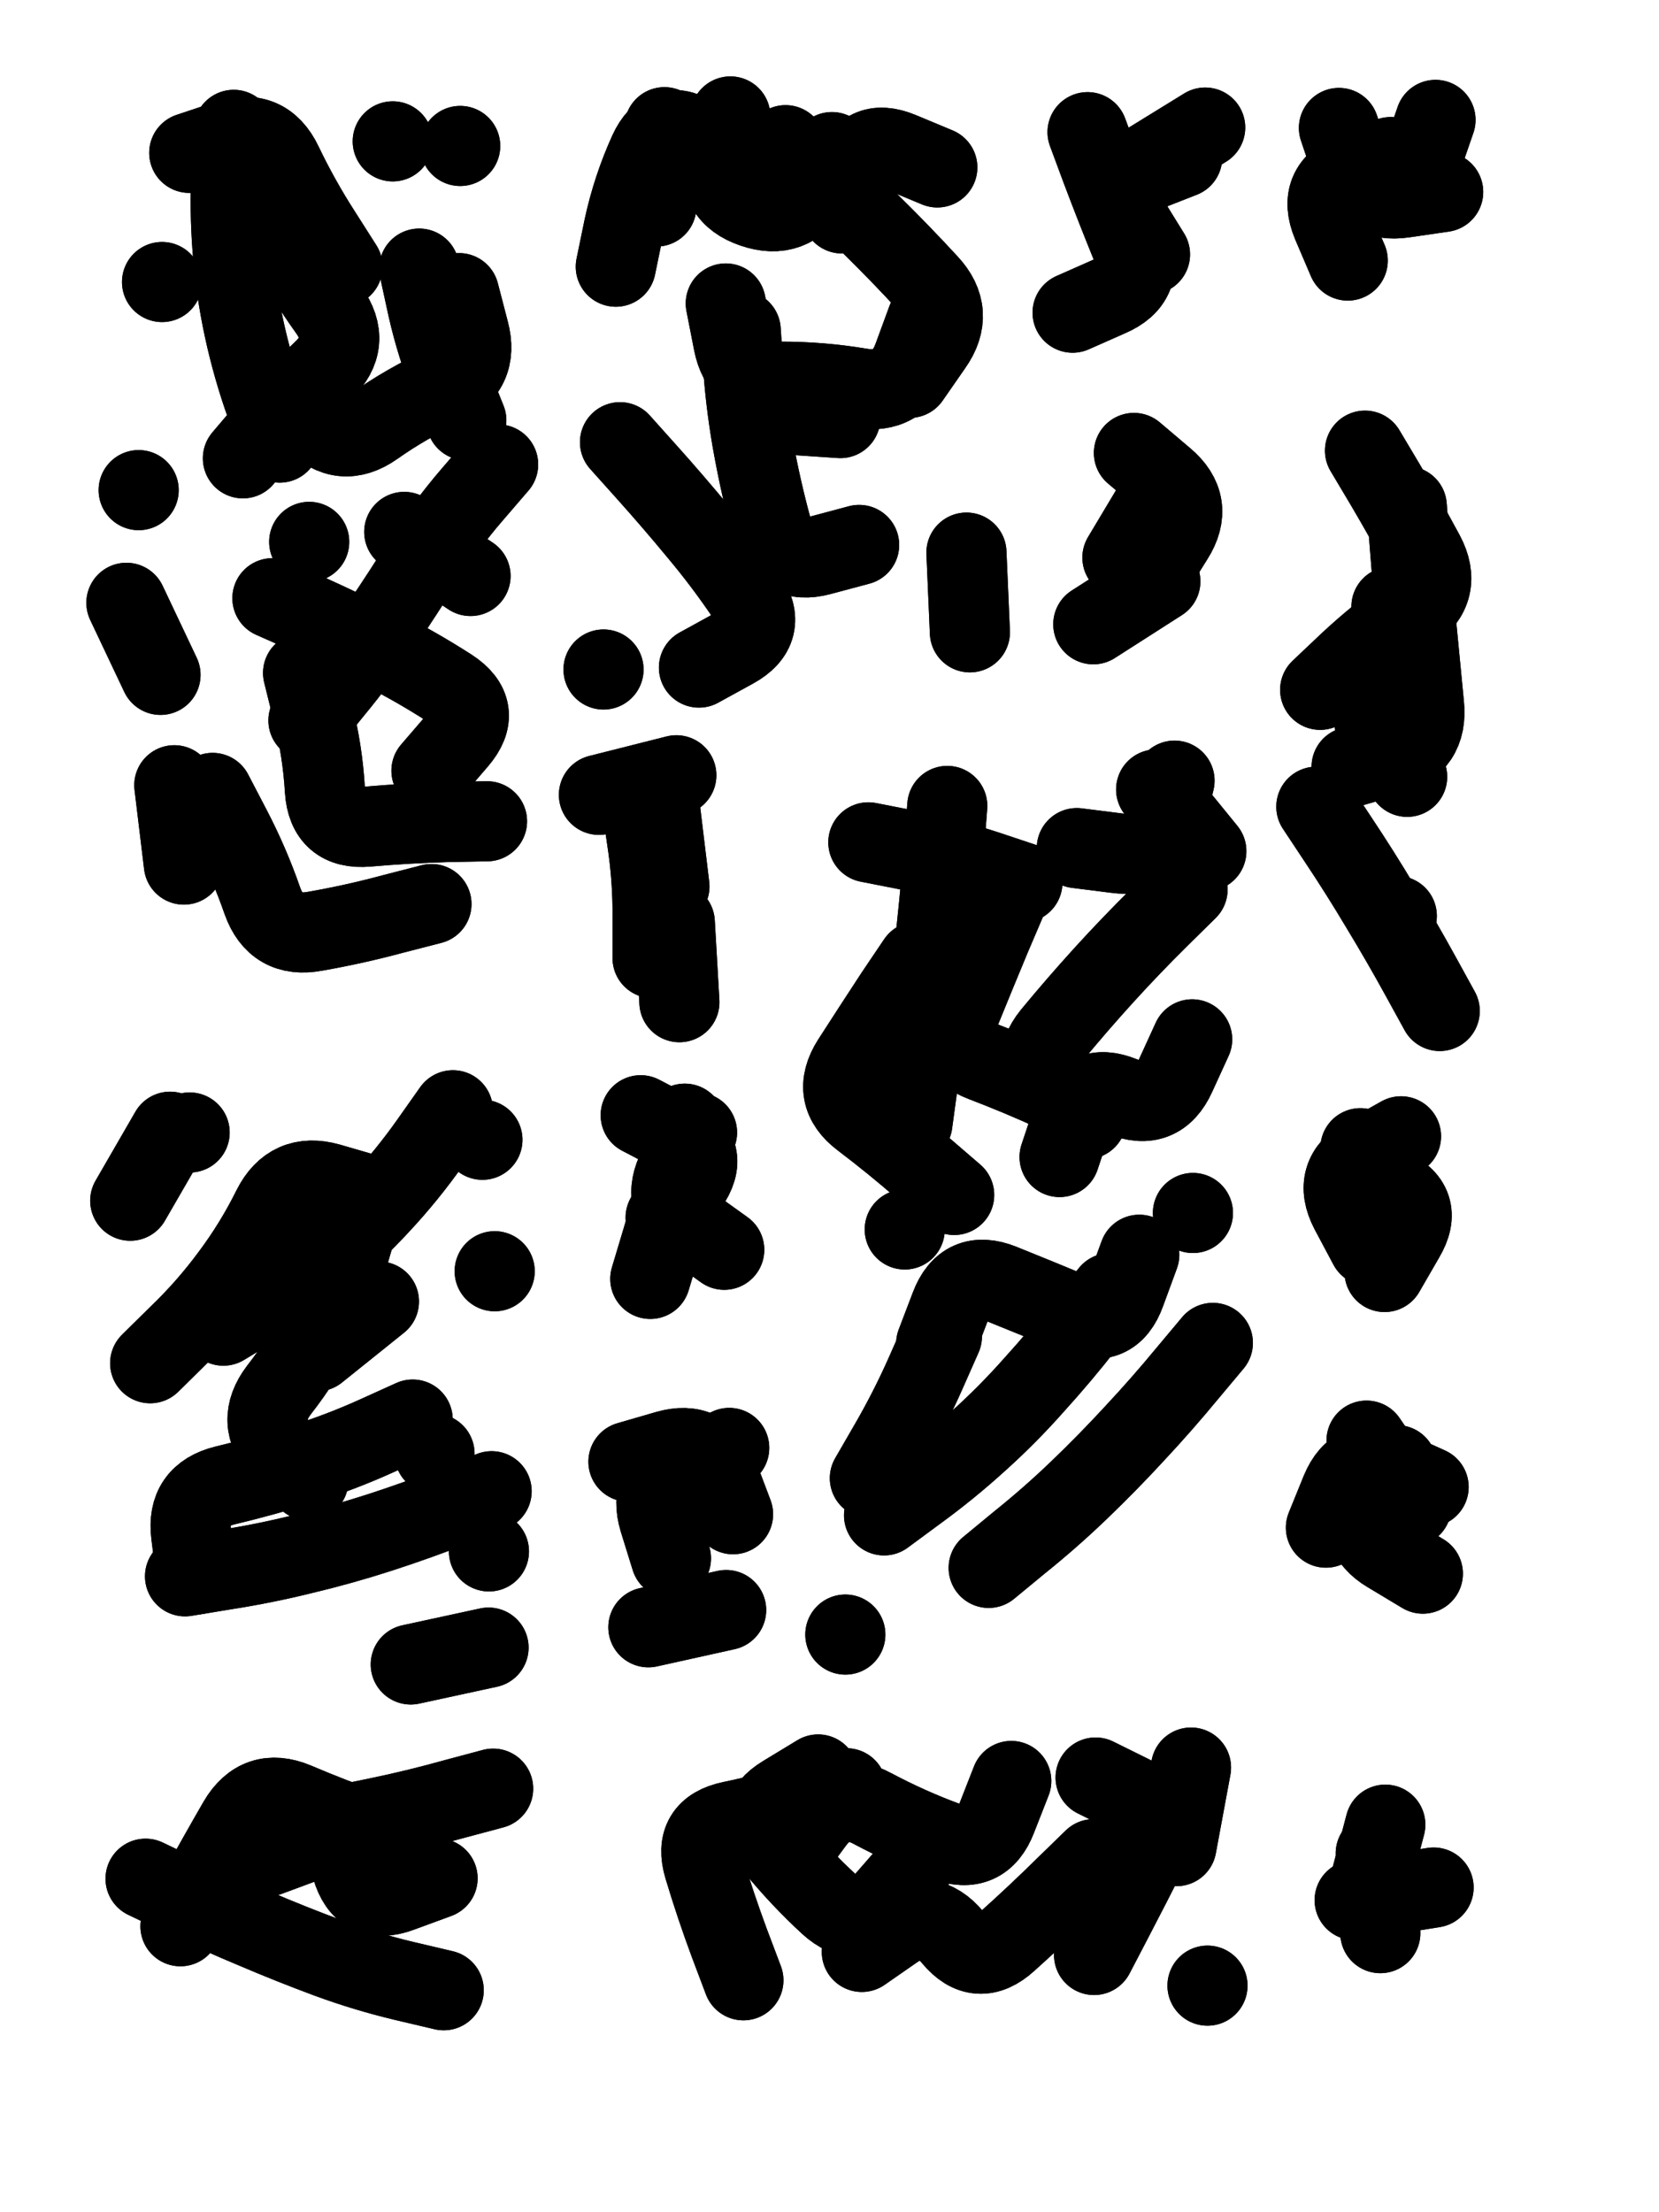
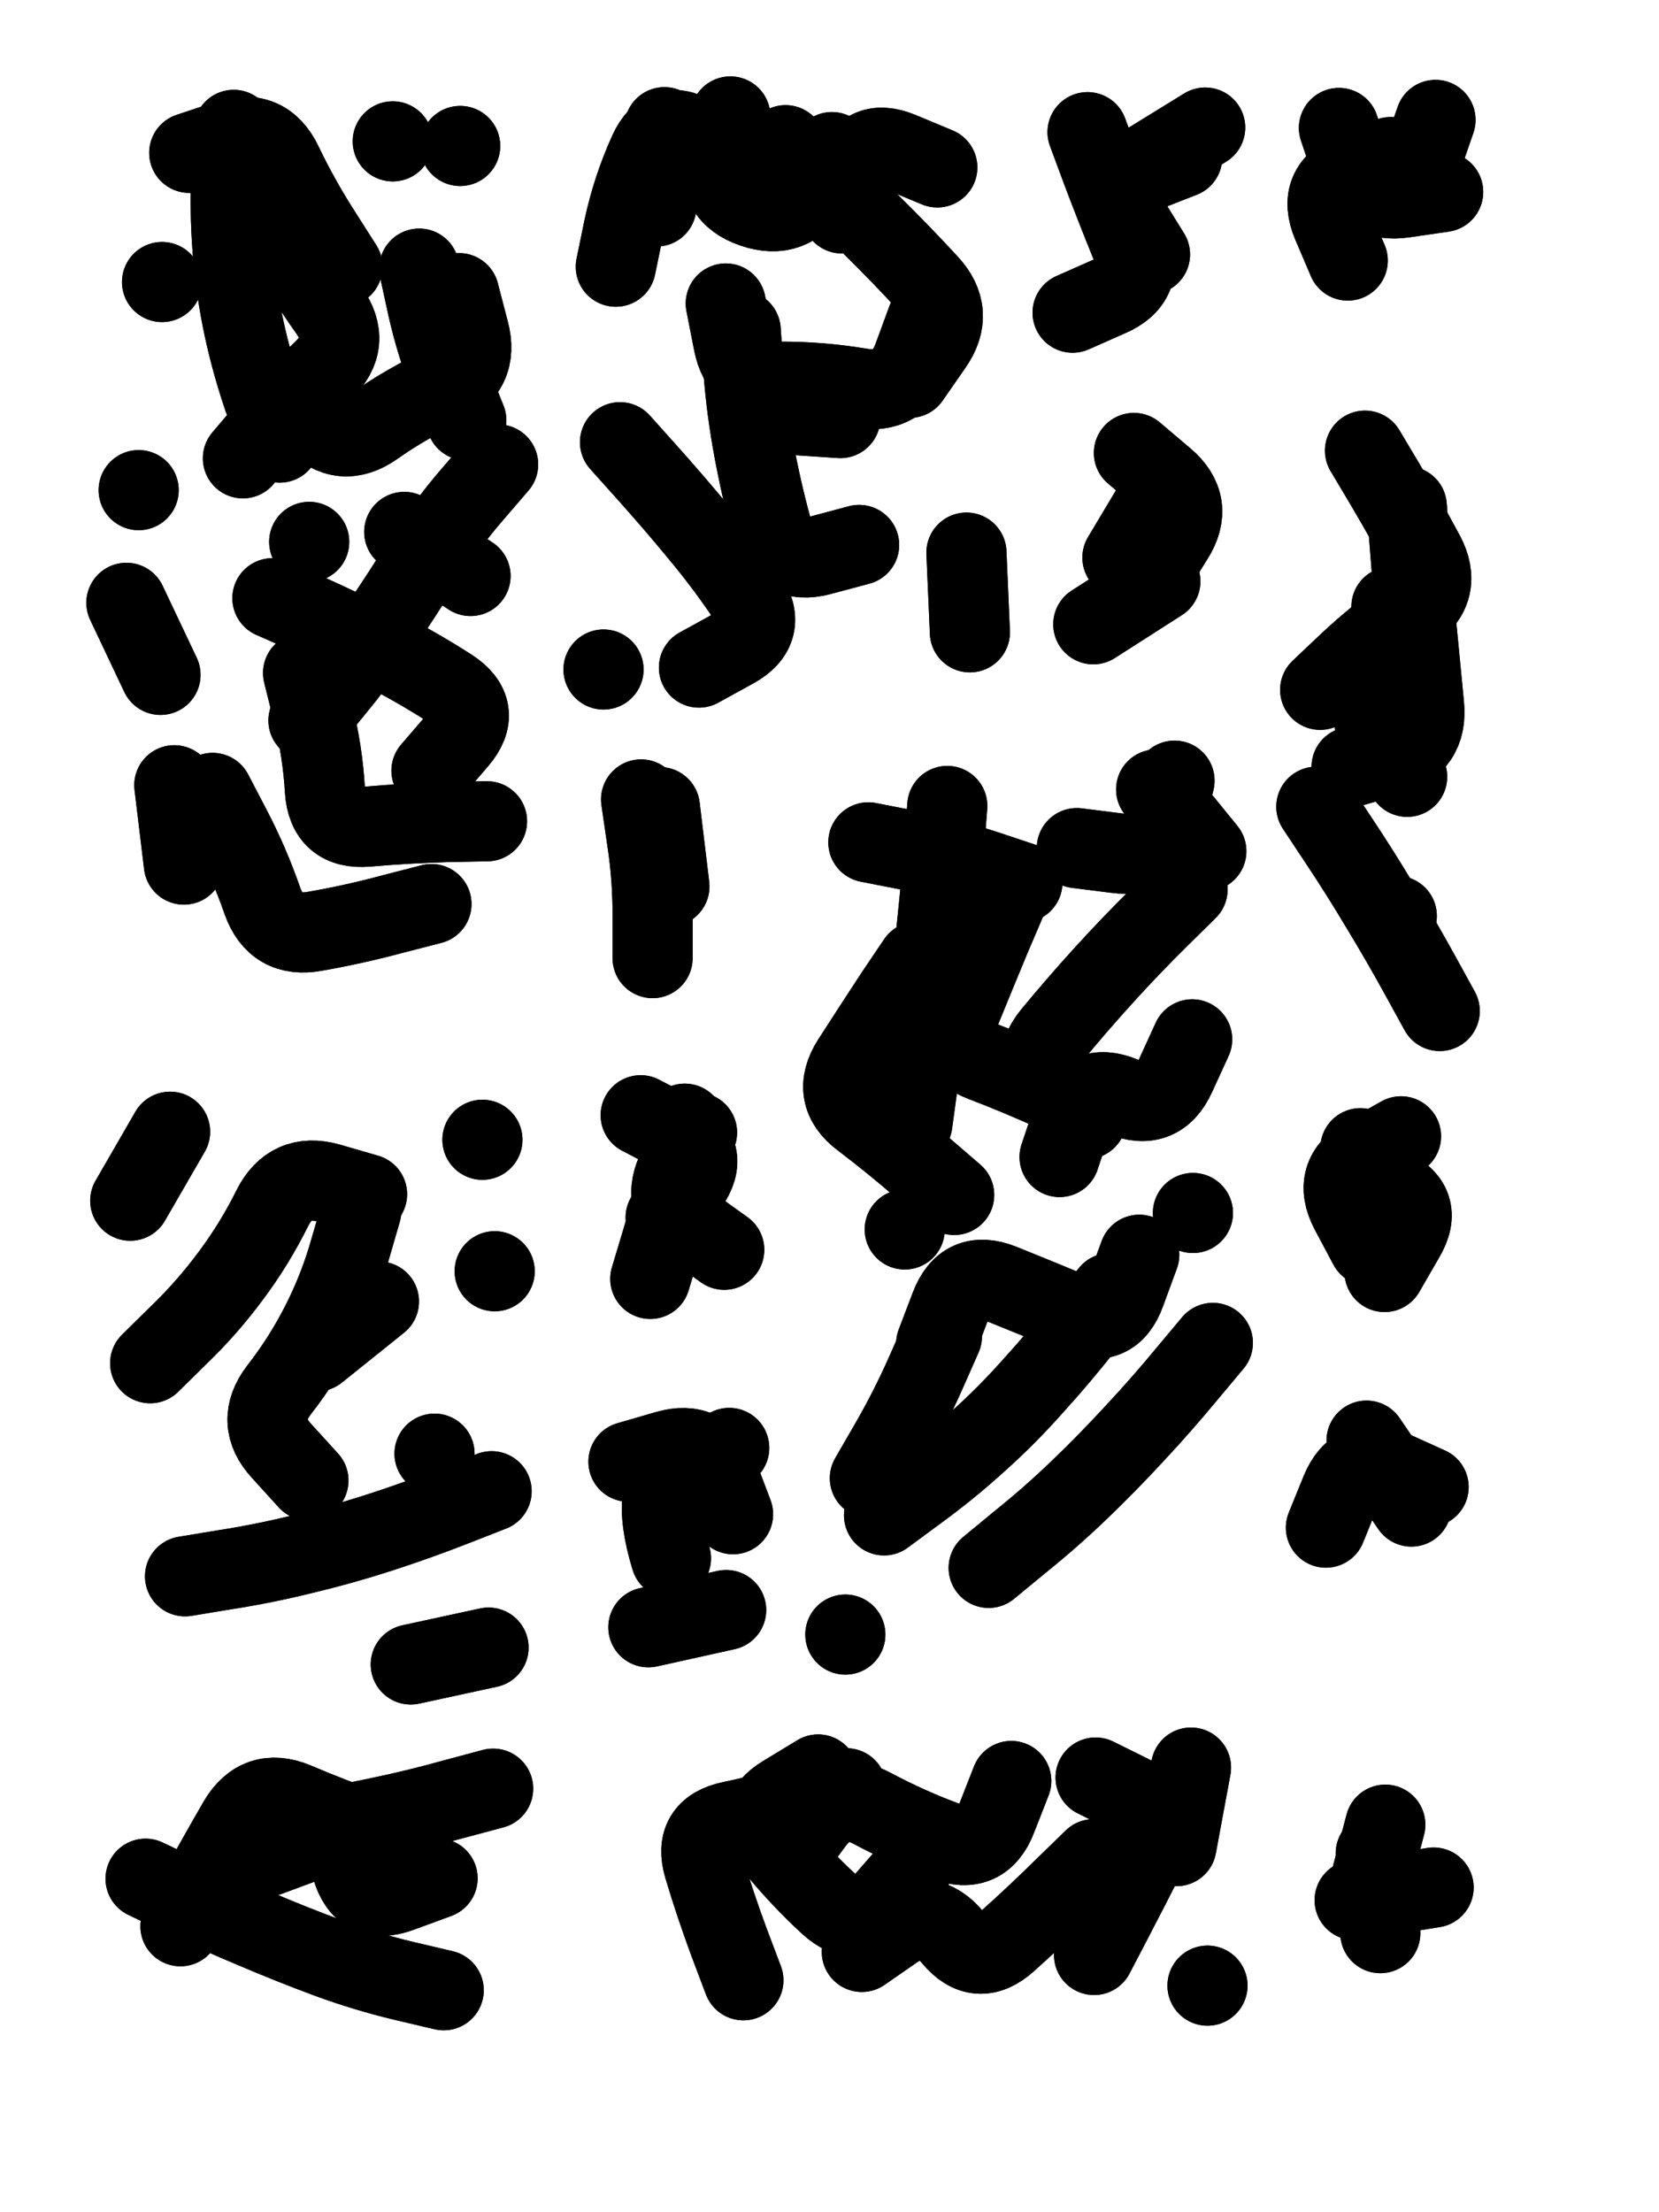
<svg xmlns="http://www.w3.org/2000/svg" viewBox="0 0 4329 5772">
  <title>Infinite Scribble #3692</title>
  <defs>
    <filter id="piece_3692_3_4_filter" x="-100" y="-100" width="4529" height="5972" filterUnits="userSpaceOnUse">
      <feTurbulence result="lineShape_distorted_turbulence" type="turbulence" baseFrequency="9569e-6" numOctaves="3" />
      <feGaussianBlur in="lineShape_distorted_turbulence" result="lineShape_distorted_turbulence_smoothed" stdDeviation="20900e-3" />
      <feDisplacementMap in="SourceGraphic" in2="lineShape_distorted_turbulence_smoothed" result="lineShape_distorted_results_shifted" scale="41800e-2" xChannelSelector="R" yChannelSelector="G" />
      <feOffset in="lineShape_distorted_results_shifted" result="lineShape_distorted" dx="-10450e-2" dy="-10450e-2" />
      <feGaussianBlur in="lineShape_distorted" result="lineShape_1" stdDeviation="10450e-3" />
      <feColorMatrix in="lineShape_1" result="lineShape" type="matrix" values="1 0 0 0 0  0 1 0 0 0  0 0 1 0 0  0 0 0 12540e-3 -6270e-3" />
      <feGaussianBlur in="lineShape" result="shrank_blurred" stdDeviation="11966e-3" />
      <feColorMatrix in="shrank_blurred" result="shrank" type="matrix" values="1 0 0 0 0 0 1 0 0 0 0 0 1 0 0 0 0 0 10314e-3 -6572e-3" />
      <feColorMatrix in="lineShape" result="border_filled" type="matrix" values="0.5 0 0 0 -0.15  0 0.5 0 0 -0.15  0 0 0.5 0 -0.15  0 0 0 1 0" />
      <feComposite in="border_filled" in2="shrank" result="border" operator="out" />
      <feColorMatrix in="lineShape" result="adjustedColor" type="matrix" values="0.95 0 0 0 -0.05  0 0.95 0 0 -0.05  0 0 0.95 0 -0.05  0 0 0 1 0" />
      <feMorphology in="lineShape" result="frost1_shrink" operator="erode" radius="20900e-3" />
      <feColorMatrix in="frost1_shrink" result="frost1" type="matrix" values="2 0 0 0 0.05  0 2 0 0 0.05  0 0 2 0 0.05  0 0 0 0.5 0" />
      <feMorphology in="lineShape" result="frost2_shrink" operator="erode" radius="62700e-3" />
      <feColorMatrix in="frost2_shrink" result="frost2" type="matrix" values="2 0 0 0 0.35  0 2 0 0 0.35  0 0 2 0 0.35  0 0 0 0.5 0" />
      <feMerge result="shapes_linestyle_colors">
        <feMergeNode in="frost1" />
        <feMergeNode in="frost2" />
      </feMerge>
      <feTurbulence result="shapes_linestyle_linestyle_turbulence" type="turbulence" baseFrequency="143e-3" numOctaves="2" />
      <feDisplacementMap in="shapes_linestyle_colors" in2="shapes_linestyle_linestyle_turbulence" result="frost" scale="-139333e-3" xChannelSelector="R" yChannelSelector="G" />
      <feMerge result="shapes_linestyle">
        <feMergeNode in="adjustedColor" />
        <feMergeNode in="frost" />
      </feMerge>
      <feComposite in="shapes_linestyle" in2="shrank" result="shapes_linestyle_cropped" operator="atop" />
      <feComposite in="border" in2="shapes_linestyle_cropped" result="shapes" operator="over" />
      <feTurbulence result="shapes_finished_turbulence" type="turbulence" baseFrequency="119617e-6" numOctaves="3" />
      <feGaussianBlur in="shapes_finished_turbulence" result="shapes_finished_turbulence_smoothed" stdDeviation="0" />
      <feDisplacementMap in="shapes" in2="shapes_finished_turbulence_smoothed" result="shapes_finished_results_shifted" scale="6270e-2" xChannelSelector="R" yChannelSelector="G" />
      <feOffset in="shapes_finished_results_shifted" result="shapes_finished" dx="-1567e-2" dy="-1567e-2" />
    </filter>
    <filter id="piece_3692_3_4_shadow" x="-100" y="-100" width="4529" height="5972" filterUnits="userSpaceOnUse">
      <feColorMatrix in="SourceGraphic" result="result_blackened" type="matrix" values="0 0 0 0 0  0 0 0 0 0  0 0 0 0 0  0 0 0 0.8 0" />
      <feGaussianBlur in="result_blackened" result="result_blurred" stdDeviation="62700e-3" />
      <feComposite in="SourceGraphic" in2="result_blurred" result="result" operator="over" />
    </filter>
    <filter id="piece_3692_3_4_overall" x="-100" y="-100" width="4529" height="5972" filterUnits="userSpaceOnUse">
      <feTurbulence result="background_texture_bumps" type="fractalNoise" baseFrequency="49e-3" numOctaves="3" />
      <feDiffuseLighting in="background_texture_bumps" result="background_texture" surfaceScale="1" diffuseConstant="2" lighting-color="#aaa">
        <feDistantLight azimuth="225" elevation="20" />
      </feDiffuseLighting>
      <feColorMatrix in="background_texture" result="background_texturelightened" type="matrix" values="0.6 0 0 0 0.8  0 0.6 0 0 0.8  0 0 0.6 0 0.8  0 0 0 1 0" />
      <feColorMatrix in="SourceGraphic" result="background_darkened" type="matrix" values="2 0 0 0 -1  0 2 0 0 -1  0 0 2 0 -1  0 0 0 1 0" />
      <feMorphology in="background_darkened" result="background_glow_1_thicken" operator="dilate" radius="163200e-3" />
      <feColorMatrix in="background_glow_1_thicken" result="background_glow_1_thicken_colored" type="matrix" values="1.5 0 0 0 -0.2  0 1.5 0 0 -0.2  0 0 1.5 0 -0.2  0 0 0 0.4 0" />
      <feGaussianBlur in="background_glow_1_thicken_colored" result="background_glow_1" stdDeviation="306000e-3" />
      <feMorphology in="background_darkened" result="background_glow_2_thicken" operator="dilate" radius="30600e-3" />
      <feColorMatrix in="background_glow_2_thicken" result="background_glow_2_thicken_colored" type="matrix" values="0 0 0 0 0  0 0 0 0 0  0 0 0 0 0  0 0 0 0.5 0" />
      <feGaussianBlur in="background_glow_2_thicken_colored" result="background_glow_2" stdDeviation="61200e-3" />
      <feComposite in="background_glow_1" in2="background_glow_2" result="background_glow" operator="out" />
      <feBlend in="background_glow" in2="background_texturelightened" result="background" mode="darken" />
    </filter>
    <clipPath id="piece_3692_3_4_clip">
      <rect x="0" y="0" width="4329" height="5772" />
    </clipPath>
    <g id="layer_3" filter="url(#piece_3692_3_4_filter)" stroke-width="209" stroke-linecap="round" fill="none">
      <path d="M 831 1681 Q 831 1681 926 1723 Q 1021 1766 1114 1813 Q 1207 1860 1294 1916 Q 1382 1973 1314 2052 L 1246 2131 M 1318 885 Q 1318 885 1344 985 Q 1371 1086 1276 1129 Q 1182 1172 1097 1232 Q 1012 1292 940 1217 L 868 1143 M 1014 816 Q 1014 816 958 728 Q 902 641 857 547 Q 812 453 713 486 L 614 519 M 675 2189 Q 675 2189 723 2281 Q 771 2373 805 2471 Q 840 2569 942 2550 Q 1045 2532 1145 2505 L 1246 2479 M 482 1399 L 482 1399 M 543 856 L 543 856 M 539 1881 L 450 1693" stroke="hsl(262,100%,65%)" />
      <path d="M 2642 1562 L 2651 1770 M 1738 1274 Q 1738 1274 1807 1351 Q 1877 1429 1943 1509 Q 2010 1589 2068 1675 Q 2126 1762 2035 1812 L 1944 1862 M 2539 955 Q 2539 955 2503 1053 Q 2467 1151 2364 1133 Q 2262 1116 2158 1116 Q 2054 1116 2034 1014 L 2014 912 M 2566 557 Q 2566 557 2470 517 Q 2374 477 2345 577 L 2317 677 M 1695 1867 L 1695 1867 M 1727 816 Q 1727 816 1748 714 Q 1770 612 1813 517 Q 1856 423 1940 483 L 2025 544" stroke="hsl(295,100%,63%)" />
      <path d="M 2958 465 Q 2958 465 2994 562 Q 3031 660 3070 756 Q 3110 853 3014 894 L 2919 936" stroke="hsl(333,100%,59%)" />
      <path d="M 3637 800 Q 3637 800 3596 704 Q 3556 608 3652 569 L 3749 530" stroke="hsl(3,100%,59%)" />
      <path d="M 3148 1637 L 2973 1749" stroke="hsl(0,100%,58%)" />
      <path d="M 3565 1920 Q 3565 1920 3640 1849 Q 3716 1778 3801 1718 Q 3886 1658 3837 1566 Q 3788 1475 3735 1385 L 3682 1296 M 3555 2225 Q 3555 2225 3612 2311 Q 3670 2398 3723 2487 Q 3777 2576 3827 2667 L 3877 2758" stroke="hsl(15,100%,57%)" />
-       <path d="M 1881 2527 L 1893 2735 M 1885 2143 L 1683 2194" stroke="hsl(310,100%,60%)" />
      <path d="M 2514 2629 Q 2514 2629 2456 2715 Q 2399 2802 2343 2889 Q 2287 2977 2370 3039 Q 2453 3102 2531 3170 L 2610 3238 M 3285 3624 Q 3285 3624 3218 3704 Q 3152 3784 3081 3860 Q 3011 3936 2936 4008 Q 2861 4080 2780 4145 L 2700 4211 M 2788 2423 Q 2788 2423 2689 2390 Q 2590 2358 2488 2338 L 2386 2318 M 2578 3607 Q 2578 3607 2536 3702 Q 2494 3797 2442 3887 L 2390 3977 M 2955 3040 Q 2955 3040 2877 2971 Q 2800 2902 2865 2821 Q 2931 2741 3001 2664 Q 3071 2587 3145 2514 L 3219 2441 M 2326 4385 L 2326 4385 M 3233 3285 L 3233 3285" stroke="hsl(10,100%,55%)" />
      <path d="M 1403 4011 Q 1403 4011 1306 4049 Q 1209 4087 1110 4119 Q 1011 4151 910 4175 Q 809 4200 706 4216 L 603 4233 M 512 3677 Q 512 3677 586 3604 Q 661 3532 723 3448 Q 785 3365 831 3272 Q 878 3179 978 3207 L 1078 3236 M 1109 3516 L 947 3646 M 1379 3094 L 1379 3094 M 460 3253 L 564 3073 M 1411 3437 L 1411 3437 M 1192 4463 L 1395 4419" stroke="hsl(295,100%,61%)" />
      <path d="M 1817 3457 Q 1817 3457 1847 3357 Q 1877 3258 1892 3155 L 1907 3052" stroke="hsl(333,100%,56%)" />
      <path d="M 3692 3371 Q 3692 3371 3643 3279 Q 3595 3187 3685 3136 L 3776 3085" stroke="hsl(27,100%,55%)" />
      <path d="M 1760 3934 Q 1760 3934 1860 3905 Q 1960 3876 1996 3973 L 2033 4071 M 2015 4321 L 1812 4366" stroke="hsl(0,100%,55%)" />
      <path d="M 3580 4106 Q 3580 4106 3619 4010 Q 3659 3914 3753 3957 L 3848 4000" stroke="hsl(36,100%,53%)" />
      <path d="M 1278 5313 Q 1278 5313 1176 5289 Q 1075 5265 977 5229 Q 880 5193 784 5152 Q 688 5112 594 5067 L 500 5022 M 1407 4787 Q 1407 4787 1306 4814 Q 1206 4842 1104 4863 L 1002 4884" stroke="hsl(330,100%,55%)" />
      <path d="M 2060 5287 Q 2060 5287 2023 5189 Q 1987 5092 1957 4992 Q 1927 4893 2029 4872 Q 2131 4851 2230 4818 L 2329 4786 M 2974 4971 Q 2974 4971 2900 5043 Q 2826 5116 2749 5185 Q 2672 5255 2606 5175 Q 2540 5095 2454 5154 L 2369 5213 M 3271 5301 L 3271 5301" stroke="hsl(20,100%,53%)" />
      <path d="M 3710 4956 L 3722 5164" stroke="hsl(43,100%,51%)" />
    </g>
    <g id="layer_2" filter="url(#piece_3692_3_4_filter)" stroke-width="209" stroke-linecap="round" fill="none">
      <path d="M 730 459 Q 730 459 724 563 Q 719 667 727 771 Q 735 875 757 977 Q 779 1079 814 1177 L 850 1275 M 575 2169 L 600 2376 M 1391 2263 Q 1391 2263 1287 2265 Q 1183 2268 1079 2277 Q 975 2286 968 2182 Q 962 2078 936 1977 L 911 1876 M 1214 821 Q 1214 821 1236 922 Q 1259 1024 1298 1120 L 1337 1217 M 1348 1623 L 1175 1508 M 927 1534 L 927 1534 M 1145 489 L 1145 489" stroke="hsl(295,100%,70%)" />
      <path d="M 2053 982 Q 2053 982 2060 1086 Q 2068 1190 2087 1292 Q 2106 1395 2133 1495 Q 2161 1596 2261 1569 L 2362 1542 M 2494 1106 Q 2494 1106 2553 1021 Q 2613 936 2542 860 Q 2472 784 2398 711 Q 2325 638 2247 568 L 2170 499 M 1833 659 L 1854 452" stroke="hsl(351,100%,65%)" />
      <path d="M 3205 531 Q 3205 531 3108 569 Q 3011 607 3066 695 L 3121 784" stroke="hsl(11,100%,65%)" />
      <path d="M 3886 621 Q 3886 621 3783 636 Q 3680 651 3647 552 L 3614 454" stroke="hsl(23,100%,65%)" />
      <path d="M 3127 1612 Q 3127 1612 3182 1524 Q 3238 1436 3158 1369 L 3079 1302" stroke="hsl(19,100%,65%)" />
      <path d="M 3647 2121 Q 3647 2121 3747 2092 Q 3847 2063 3836 1959 Q 3826 1856 3816 1752 Q 3807 1649 3799 1545 L 3791 1441 M 3765 2510 L 3765 2510" stroke="hsl(35,100%,63%)" />
      <path d="M 1793 2206 Q 1793 2206 1808 2309 Q 1824 2412 1823 2516 L 1823 2620" stroke="hsl(3,100%,64%)" />
      <path d="M 2592 2223 Q 2592 2223 2584 2327 Q 2576 2431 2565 2534 Q 2555 2638 2542 2741 Q 2530 2845 2515 2948 L 2501 3051 M 2427 4074 Q 2427 4074 2511 4012 Q 2595 3951 2672 3881 Q 2749 3812 2818 3734 Q 2888 3657 2952 3575 L 3017 3494 M 3231 2832 Q 3231 2832 3188 2926 Q 3145 3021 3048 2981 Q 2952 2942 2918 3040 L 2885 3139 M 2930 2333 Q 2930 2333 3033 2346 Q 3137 2360 3161 2258 L 3185 2157 M 2481 3328 L 2481 3328" stroke="hsl(29,100%,61%)" />
-       <path d="M 1302 3017 Q 1302 3017 1242 3102 Q 1182 3187 1111 3263 Q 1041 3339 961 3405 Q 881 3472 792 3525 L 703 3579 M 632 4228 Q 632 4228 619 4124 Q 606 4021 707 3996 Q 808 3972 907 3941 Q 1007 3910 1102 3867 L 1197 3824 M 1396 4168 L 1396 4168 M 615 3075 L 615 3075" stroke="hsl(354,100%,62%)" />
      <path d="M 1939 3075 Q 1939 3075 1890 3167 Q 1841 3259 1925 3320 L 2010 3381" stroke="hsl(12,100%,62%)" />
      <path d="M 3646 3179 Q 3646 3179 3742 3219 Q 3838 3260 3785 3349 L 3733 3439" stroke="hsl(47,100%,58%)" />
-       <path d="M 1871 4186 Q 1871 4186 1840 4086 Q 1810 3987 1906 3947 L 2003 3908" stroke="hsl(19,100%,61%)" />
-       <path d="M 3765 3943 Q 3765 3943 3709 4031 Q 3654 4119 3743 4172 L 3833 4226" stroke="hsl(54,100%,55%)" />
+       <path d="M 1871 4186 Q 1810 3987 1906 3947 L 2003 3908" stroke="hsl(19,100%,61%)" />
      <path d="M 591 5146 Q 591 5146 640 5054 Q 690 4963 742 4873 Q 795 4783 891 4823 Q 987 4864 1085 4898 L 1183 4933" stroke="hsl(10,100%,59%)" />
      <path d="M 2497 5002 Q 2497 5002 2429 5080 Q 2361 5159 2284 5089 Q 2208 5019 2142 4938 Q 2077 4858 2166 4804 L 2255 4750 M 2975 5221 Q 2975 5221 3023 5129 Q 3071 5037 3118 4944 Q 3165 4851 3072 4804 L 2979 4758" stroke="hsl(39,100%,57%)" />
      <path d="M 3682 5082 L 3735 4881" stroke="hsl(68,100%,54%)" />
    </g>
    <g id="layer_1" filter="url(#piece_3692_3_4_filter)" stroke-width="209" stroke-linecap="round" fill="none">
      <path d="M 1420 1332 Q 1420 1332 1352 1411 Q 1284 1490 1228 1578 Q 1173 1666 1115 1752 Q 1057 1839 991 1919 L 925 2000 M 819 662 Q 819 662 868 753 Q 918 845 978 929 Q 1039 1014 964 1086 Q 889 1158 821 1237 L 754 1316 M 1321 501 L 1321 501" stroke="hsl(351,100%,73%)" />
      <path d="M 2313 1211 L 2105 1197 M 2291 517 Q 2291 517 2238 606 Q 2185 696 2086 662 Q 1988 629 2007 526 L 2026 424" stroke="hsl(16,100%,72%)" />
      <path d="M 3088 562 L 3265 453" stroke="hsl(30,100%,73%)" />
      <path d="M 3798 630 L 3866 433" stroke="hsl(42,100%,70%)" />
      <path d="M 3049 1575 L 3156 1396" stroke="hsl(38,100%,70%)" />
      <path d="M 3751 1703 Q 3751 1703 3803 1793 Q 3855 1883 3762 1930 Q 3670 1978 3731 2062 L 3792 2147" stroke="hsl(54,100%,66%)" />
      <path d="M 1842 2226 L 1867 2433" stroke="hsl(23,100%,70%)" />
      <path d="M 2747 2468 Q 2747 2468 2706 2564 Q 2666 2660 2627 2756 Q 2588 2853 2685 2890 Q 2782 2927 2876 2970 L 2971 3013 M 3093 3394 Q 3093 3394 3057 3492 Q 3022 3590 2926 3549 Q 2830 3509 2733 3470 Q 2637 3432 2600 3529 L 2563 3626 M 3268 2341 L 3137 2180" stroke="hsl(48,100%,65%)" />
      <path d="M 1063 3279 Q 1063 3279 1034 3379 Q 1006 3479 959 3572 Q 912 3665 848 3747 Q 785 3830 855 3906 L 925 3983 M 1254 3913 L 1254 3913" stroke="hsl(17,100%,68%)" />
      <path d="M 1857 3297 Q 1857 3297 1916 3212 Q 1976 3127 1884 3078 L 1792 3030" stroke="hsl(30,100%,69%)" />
      <path d="M 3797 3281 L 3670 3116" stroke="hsl(74,100%,63%)" />
      <path d="M 1867 4035 L 2023 3898" stroke="hsl(39,100%,66%)" />
      <path d="M 3686 3879 L 3803 4051" stroke="hsl(95,100%,61%)" />
      <path d="M 1262 5021 Q 1262 5021 1164 5057 Q 1067 5093 1038 4993 Q 1010 4893 912 4929 L 815 4965" stroke="hsl(29,100%,65%)" />
      <path d="M 2759 4767 Q 2759 4767 2721 4864 Q 2684 4961 2586 4924 Q 2489 4888 2397 4839 Q 2306 4790 2244 4873 L 2182 4957 M 3190 4937 L 3228 4732" stroke="hsl(59,100%,61%)" />
      <path d="M 3861 5045 L 3655 5078" stroke="hsl(117,100%,58%)" />
    </g>
  </defs>
  <g filter="url(#piece_3692_3_4_overall)" clip-path="url(#piece_3692_3_4_clip)">
    <use href="#layer_3" />
    <use href="#layer_2" />
    <use href="#layer_1" />
  </g>
  <g clip-path="url(#piece_3692_3_4_clip)">
    <use href="#layer_3" filter="url(#piece_3692_3_4_shadow)" />
    <use href="#layer_2" filter="url(#piece_3692_3_4_shadow)" />
    <use href="#layer_1" filter="url(#piece_3692_3_4_shadow)" />
  </g>
</svg>